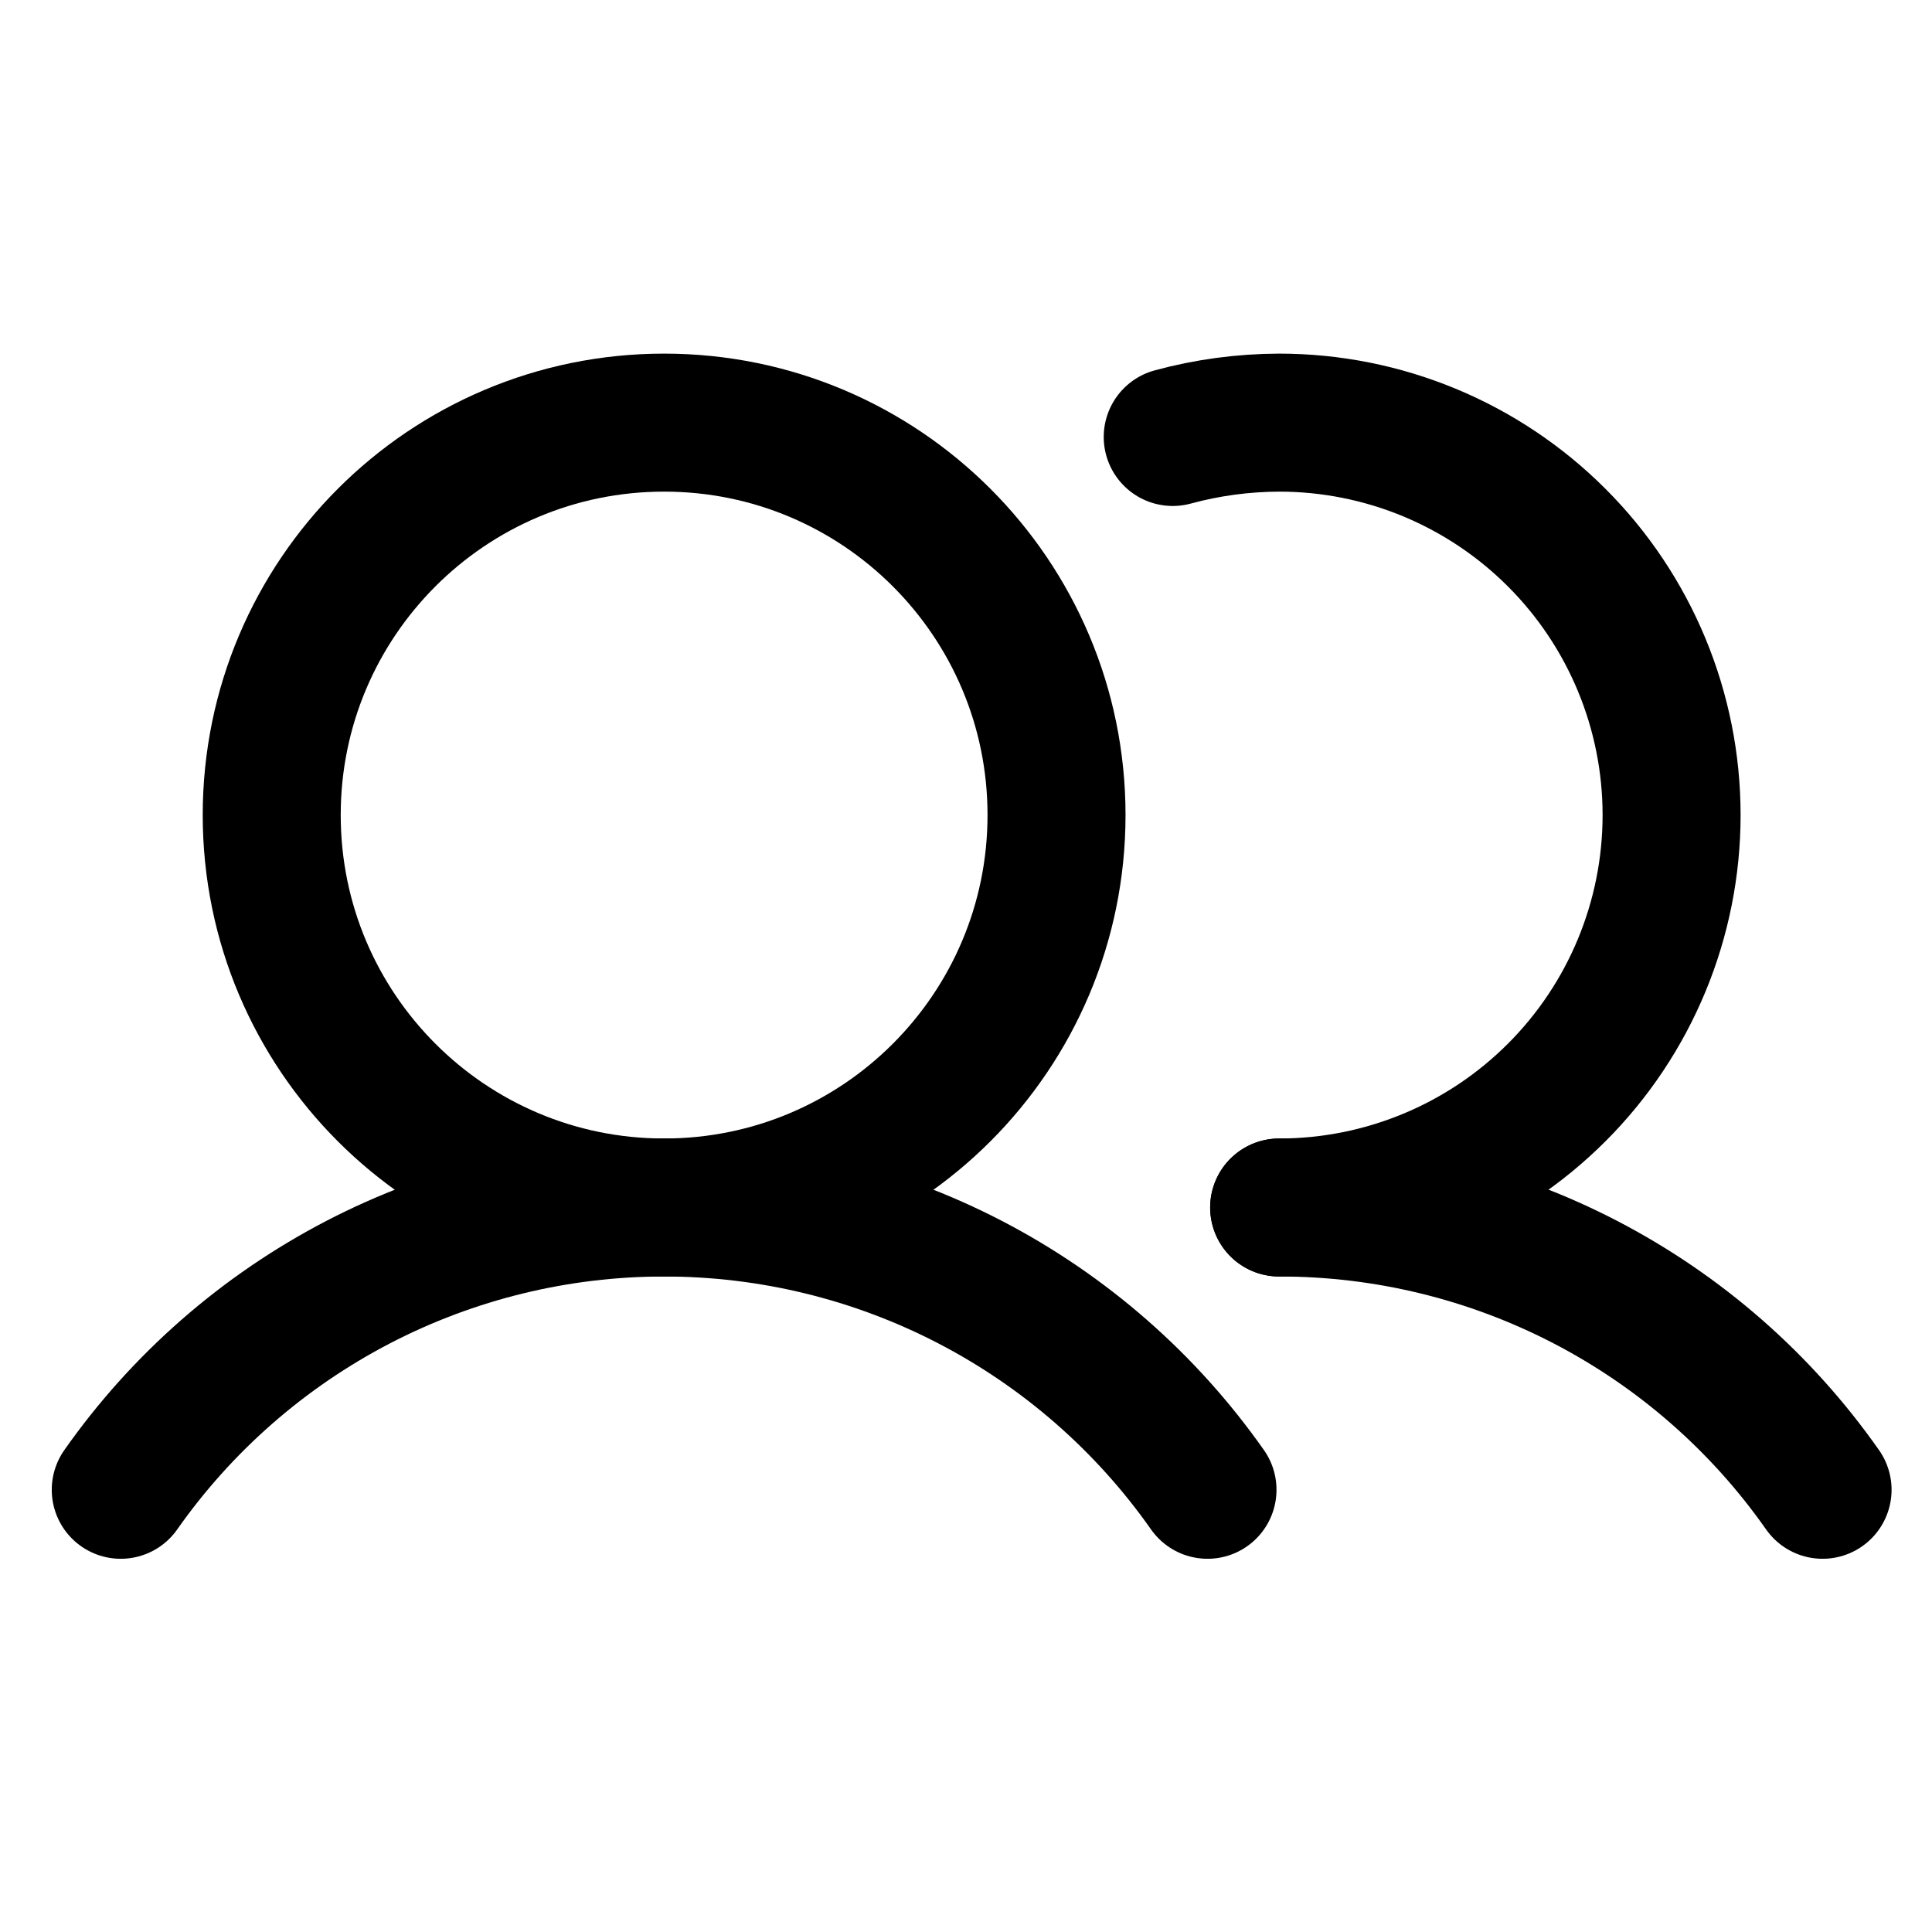
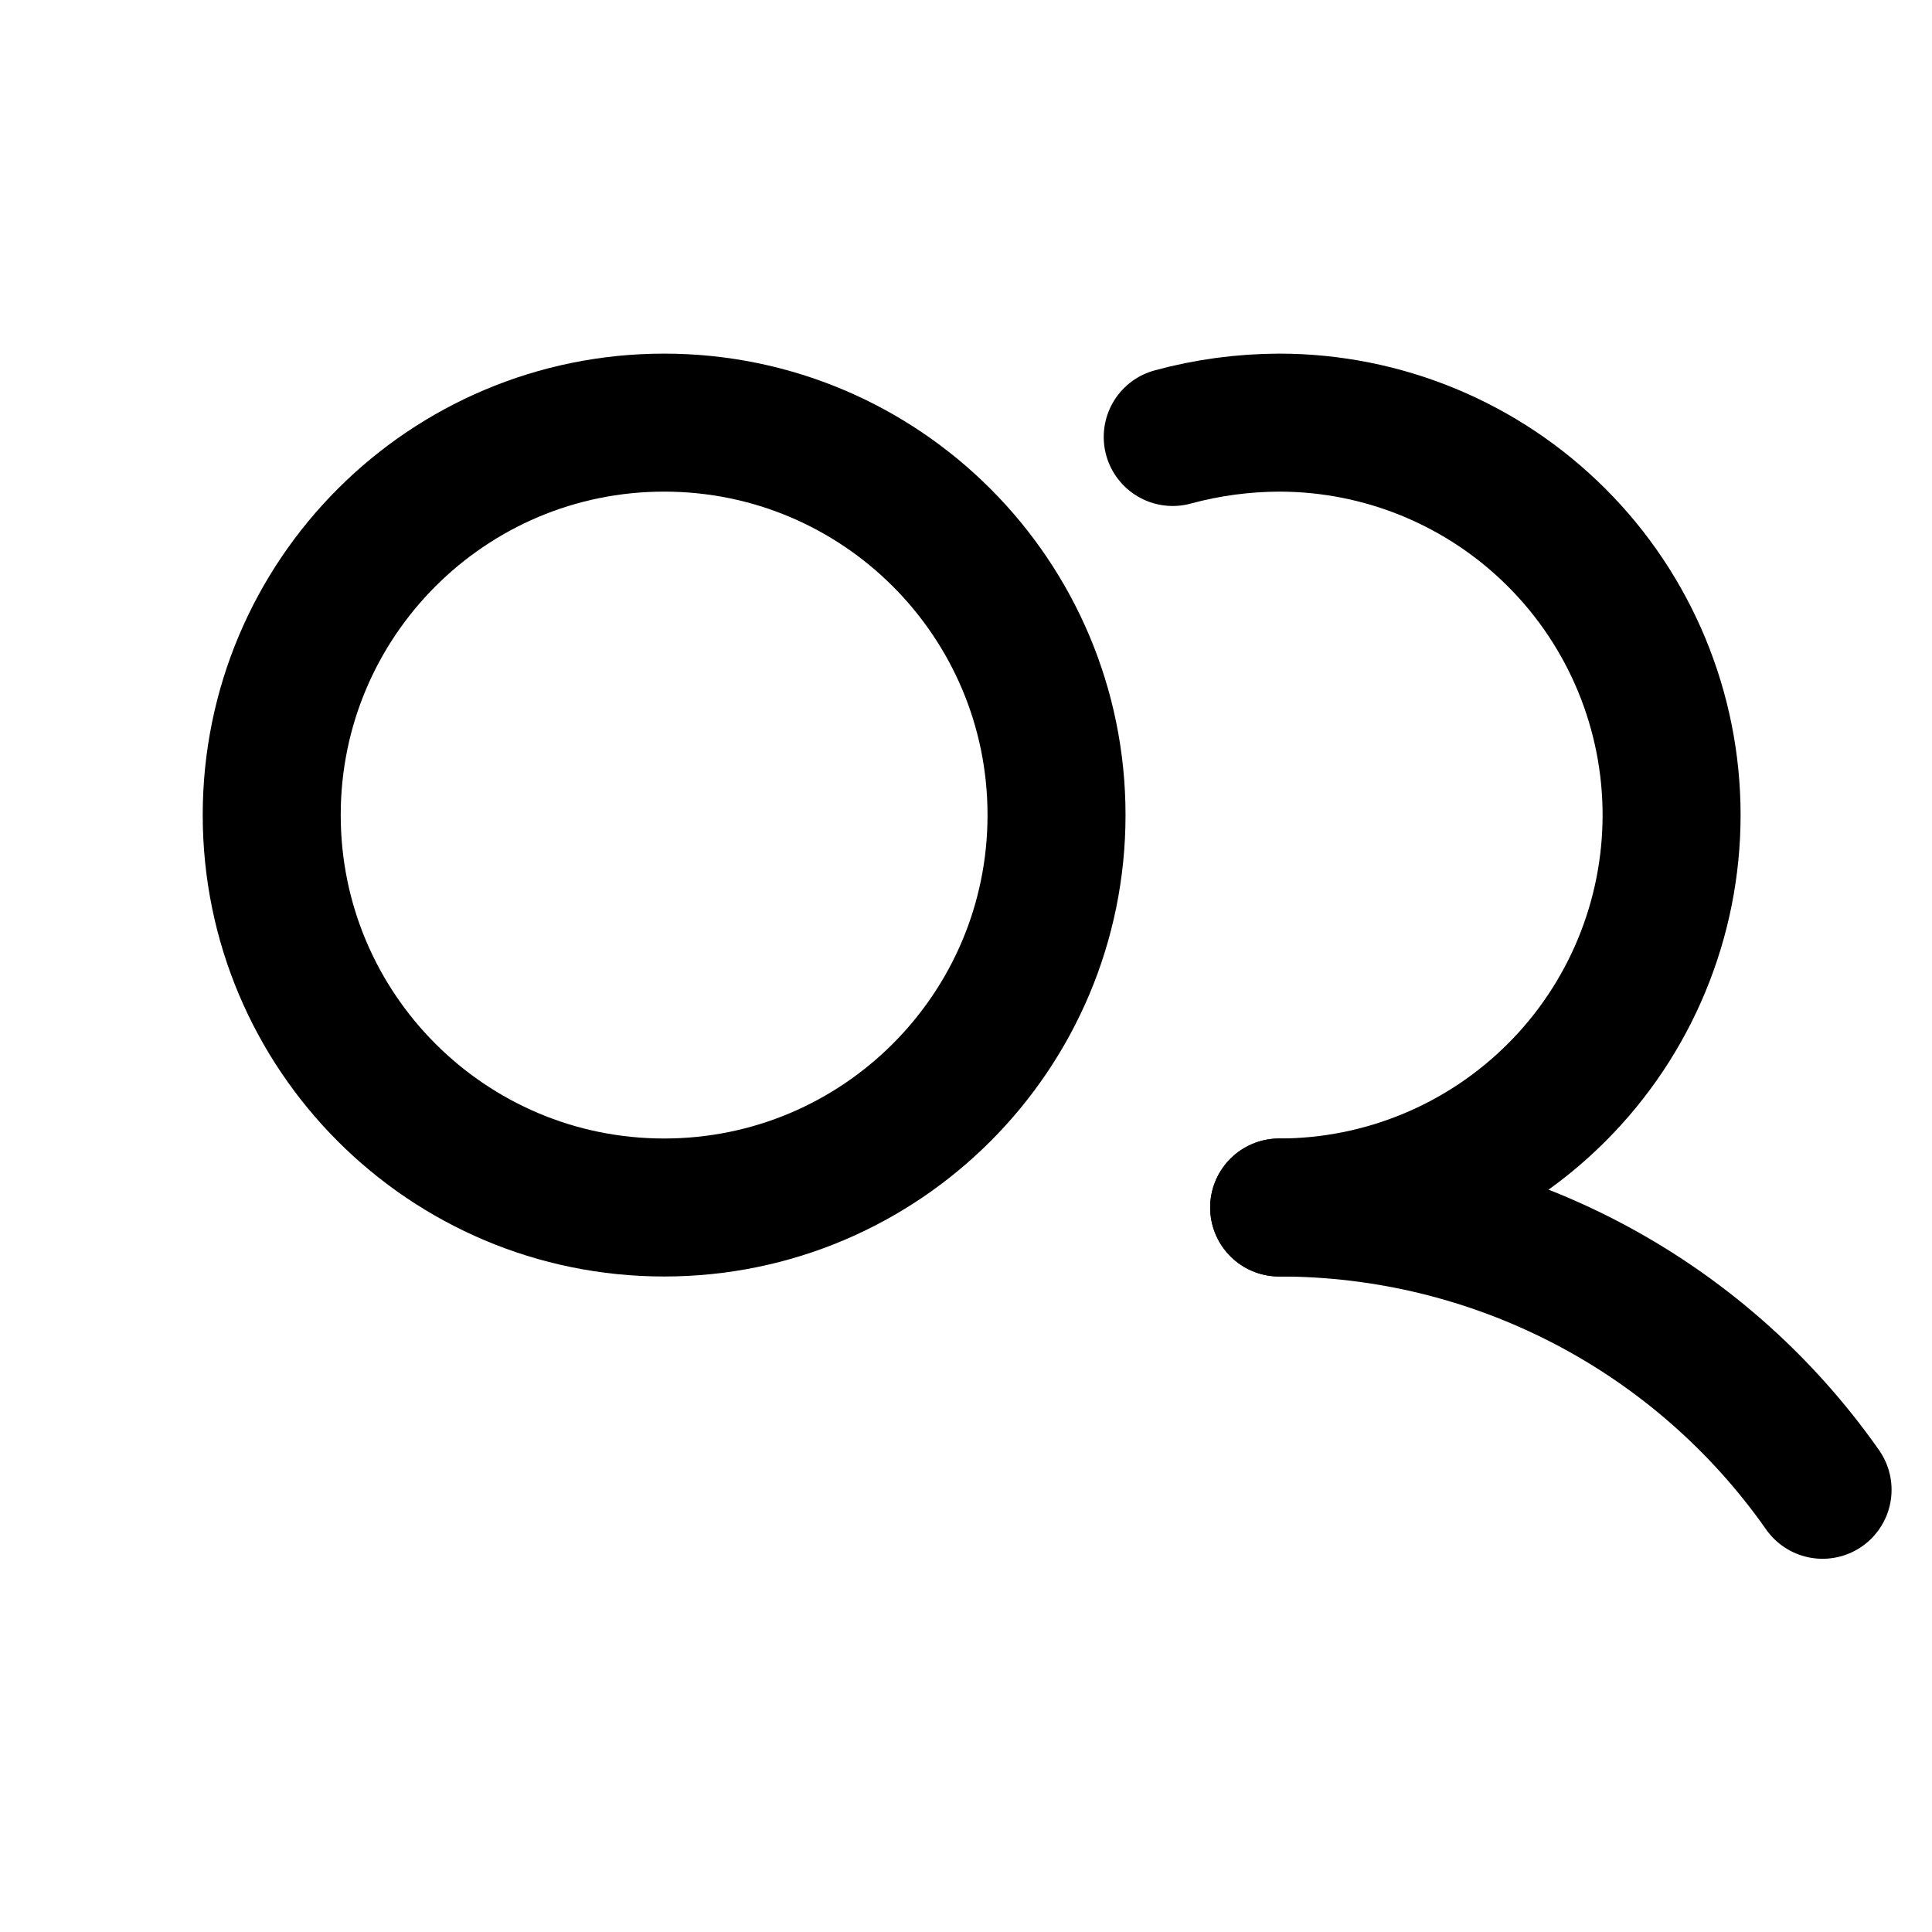
<svg xmlns="http://www.w3.org/2000/svg" width="28" height="28" viewBox="0 0 28 28" fill="none">
  <path d="M9.625 17.5C12.766 17.5 15.312 14.954 15.312 11.812C15.312 8.671 12.766 6.125 9.625 6.125C6.484 6.125 3.938 8.671 3.938 11.812C3.938 14.954 6.484 17.5 9.625 17.5Z" stroke="black" stroke-width="2" stroke-miterlimit="10" />
  <path d="M16.996 6.333C17.499 6.196 18.017 6.127 18.538 6.125C20.047 6.125 21.493 6.724 22.56 7.791C23.627 8.857 24.226 10.304 24.226 11.812C24.226 13.321 23.627 14.768 22.56 15.834C21.493 16.901 20.047 17.5 18.538 17.5" stroke="black" stroke-width="2" stroke-linecap="round" stroke-linejoin="round" />
-   <path d="M1.75 21.591C2.638 20.327 3.817 19.296 5.188 18.583C6.559 17.871 8.08 17.5 9.625 17.5C11.17 17.5 12.691 17.871 14.062 18.583C15.433 19.296 16.612 20.327 17.5 21.591" stroke="black" stroke-width="2" stroke-linecap="round" stroke-linejoin="round" />
  <path d="M18.539 17.5C20.084 17.499 21.606 17.87 22.977 18.582C24.348 19.294 25.527 20.326 26.414 21.591" stroke="black" stroke-width="2" stroke-linecap="round" stroke-linejoin="round" />
</svg>